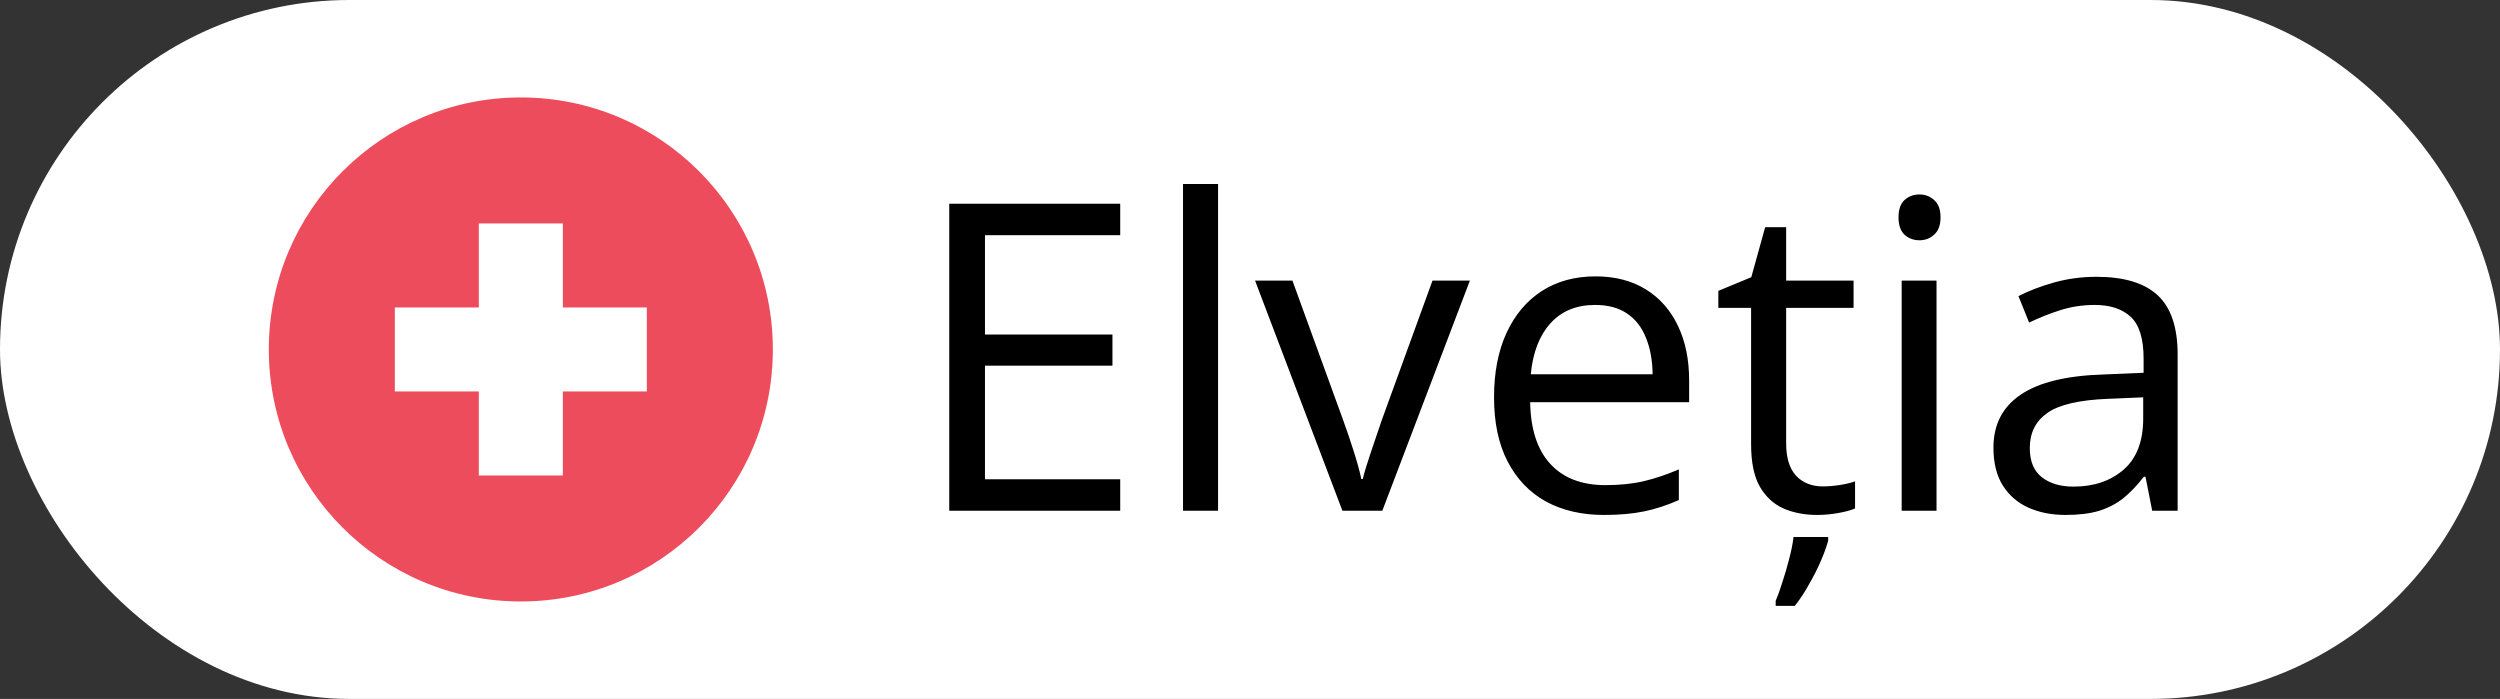
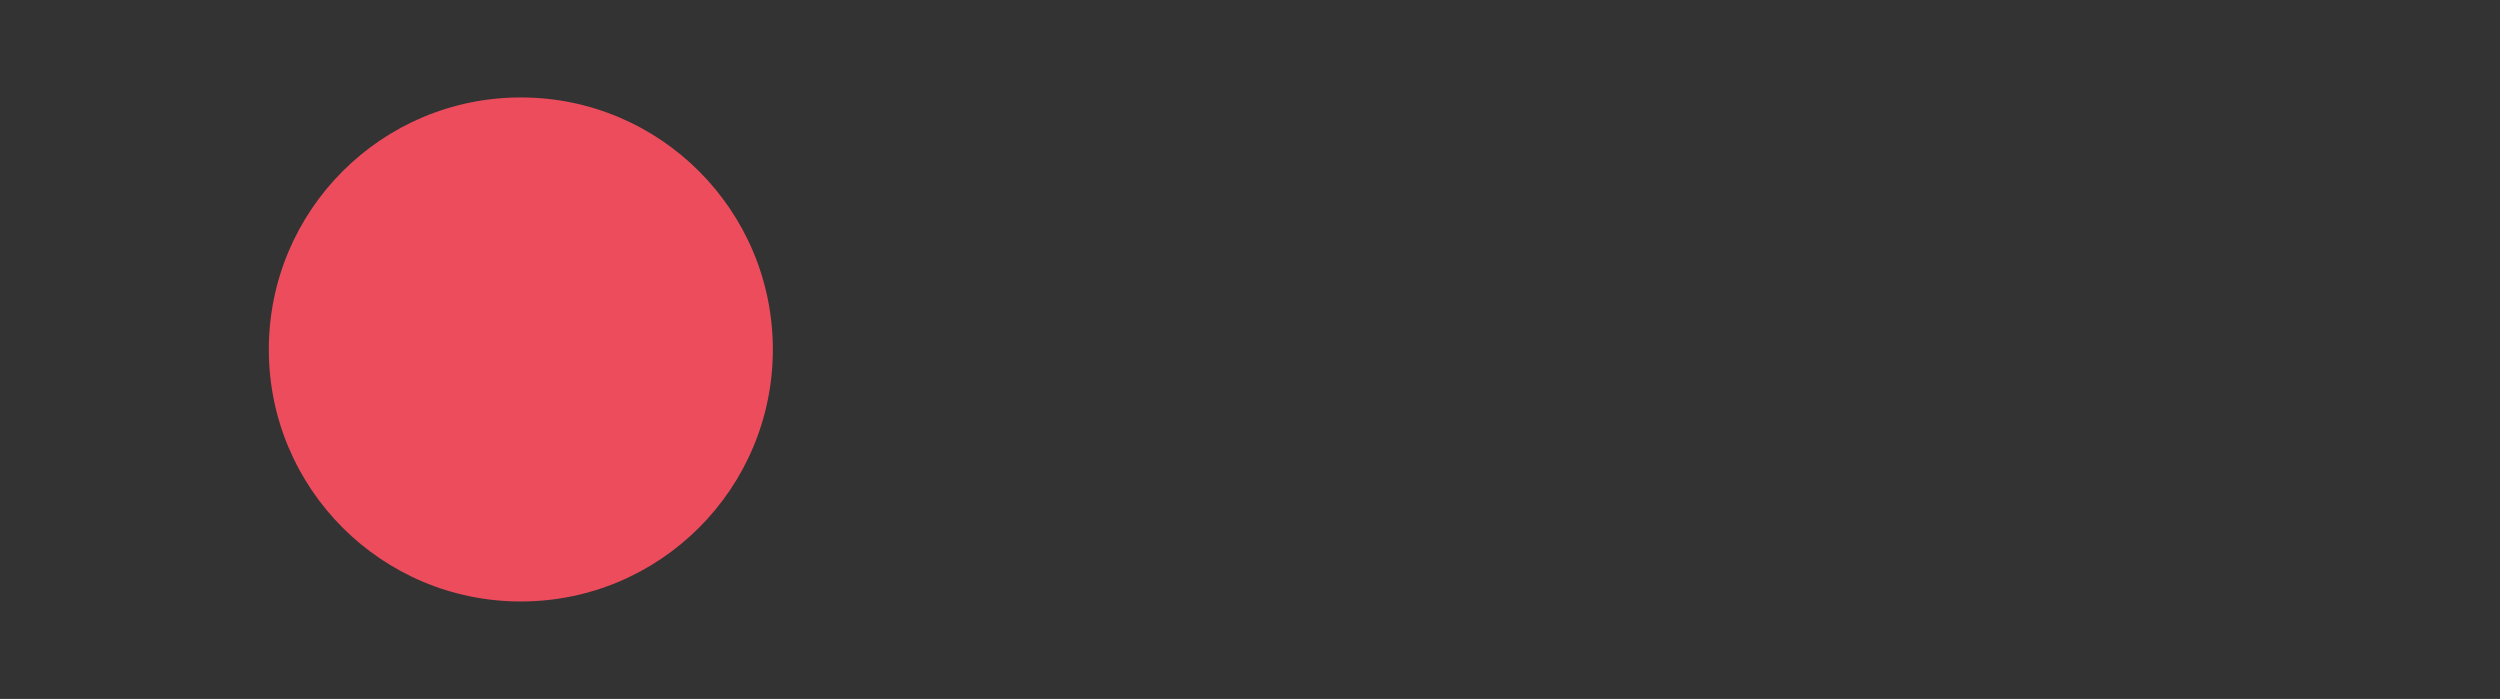
<svg xmlns="http://www.w3.org/2000/svg" width="93" height="26" viewBox="0 0 93 26" fill="none">
  <rect x="0" y="0" width="93" height="26" fill="#333333" stroke="none" />
-   <rect width="93" height="26" rx="13" fill="white" />
  <path d="M19.375 22.375C24.553 22.375 28.75 18.178 28.75 13C28.75 7.822 24.553 3.625 19.375 3.625C14.197 3.625 10 7.822 10 13C10 18.178 14.197 22.375 19.375 22.375Z" fill="#ED4C5C" />
-   <path d="M24.062 11.438H20.938V8.312H17.812V11.438H14.688V14.562H17.812V17.688H20.938V14.562H24.062V11.438Z" fill="white" />
-   <path d="M41.672 19H35.312V7.578H41.672V8.75H36.641V12.445H41.383V13.602H36.641V17.828H41.672V19ZM45.312 19H44.008V6.844H45.312V19ZM49.938 19L46.688 10.438H48.078L49.961 15.617C50.091 15.971 50.224 16.362 50.359 16.789C50.495 17.216 50.589 17.56 50.641 17.82H50.695C50.758 17.56 50.862 17.216 51.008 16.789C51.154 16.357 51.286 15.966 51.406 15.617L53.289 10.438H54.68L51.422 19H49.938ZM59.352 10.281C60.081 10.281 60.706 10.443 61.227 10.766C61.747 11.088 62.146 11.542 62.422 12.125C62.698 12.703 62.836 13.38 62.836 14.156V14.961H56.922C56.938 15.966 57.188 16.732 57.672 17.258C58.156 17.784 58.839 18.047 59.719 18.047C60.26 18.047 60.74 17.997 61.156 17.898C61.573 17.799 62.005 17.654 62.453 17.461V18.602C62.021 18.794 61.591 18.935 61.164 19.023C60.742 19.112 60.242 19.156 59.664 19.156C58.841 19.156 58.122 18.99 57.508 18.656C56.898 18.318 56.425 17.823 56.086 17.172C55.747 16.521 55.578 15.724 55.578 14.781C55.578 13.859 55.732 13.062 56.039 12.391C56.352 11.713 56.789 11.193 57.352 10.828C57.919 10.463 58.586 10.281 59.352 10.281ZM59.336 11.344C58.643 11.344 58.091 11.57 57.68 12.023C57.268 12.477 57.023 13.109 56.945 13.922H61.477C61.471 13.412 61.391 12.963 61.234 12.578C61.083 12.188 60.852 11.885 60.539 11.672C60.227 11.453 59.825 11.344 59.336 11.344ZM67.805 18.094C68.018 18.094 68.237 18.076 68.461 18.039C68.685 18.003 68.867 17.958 69.008 17.906V18.914C68.857 18.982 68.646 19.039 68.375 19.086C68.109 19.133 67.849 19.156 67.594 19.156C67.141 19.156 66.729 19.078 66.359 18.922C65.99 18.76 65.693 18.49 65.469 18.109C65.25 17.729 65.141 17.203 65.141 16.531V11.453H63.922V10.82L65.148 10.312L65.664 8.453H66.445V10.438H68.953V11.453H66.445V16.492C66.445 17.029 66.568 17.43 66.812 17.695C67.062 17.961 67.393 18.094 67.805 18.094ZM68.008 19.977V20.109C67.956 20.312 67.867 20.56 67.742 20.852C67.617 21.143 67.469 21.438 67.297 21.734C67.13 22.037 66.953 22.305 66.766 22.539H66.055V22.352C66.133 22.174 66.216 21.943 66.305 21.656C66.398 21.375 66.484 21.081 66.562 20.773C66.641 20.471 66.693 20.206 66.719 19.977H68.008ZM72.039 10.438V19H70.742V10.438H72.039ZM71.406 7.234C71.62 7.234 71.802 7.305 71.953 7.445C72.109 7.581 72.188 7.794 72.188 8.086C72.188 8.372 72.109 8.586 71.953 8.727C71.802 8.867 71.62 8.938 71.406 8.938C71.182 8.938 70.995 8.867 70.844 8.727C70.698 8.586 70.625 8.372 70.625 8.086C70.625 7.794 70.698 7.581 70.844 7.445C70.995 7.305 71.182 7.234 71.406 7.234ZM77.992 10.297C79.013 10.297 79.771 10.526 80.266 10.984C80.76 11.443 81.008 12.175 81.008 13.18V19H80.062L79.812 17.734H79.75C79.51 18.047 79.26 18.31 79 18.523C78.74 18.732 78.438 18.891 78.094 19C77.755 19.104 77.338 19.156 76.844 19.156C76.323 19.156 75.859 19.065 75.453 18.883C75.052 18.701 74.734 18.424 74.5 18.055C74.271 17.685 74.156 17.216 74.156 16.648C74.156 15.794 74.495 15.138 75.172 14.68C75.849 14.221 76.88 13.971 78.266 13.93L79.742 13.867V13.344C79.742 12.604 79.583 12.086 79.266 11.789C78.948 11.492 78.5 11.344 77.922 11.344C77.474 11.344 77.047 11.409 76.641 11.539C76.234 11.669 75.849 11.823 75.484 12L75.086 11.016C75.471 10.818 75.914 10.648 76.414 10.508C76.914 10.367 77.44 10.297 77.992 10.297ZM79.727 14.781L78.422 14.836C77.354 14.878 76.602 15.052 76.164 15.359C75.727 15.667 75.508 16.102 75.508 16.664C75.508 17.154 75.656 17.516 75.953 17.75C76.25 17.984 76.643 18.102 77.133 18.102C77.893 18.102 78.516 17.891 79 17.469C79.484 17.047 79.727 16.414 79.727 15.57V14.781Z" fill="black" />
</svg>